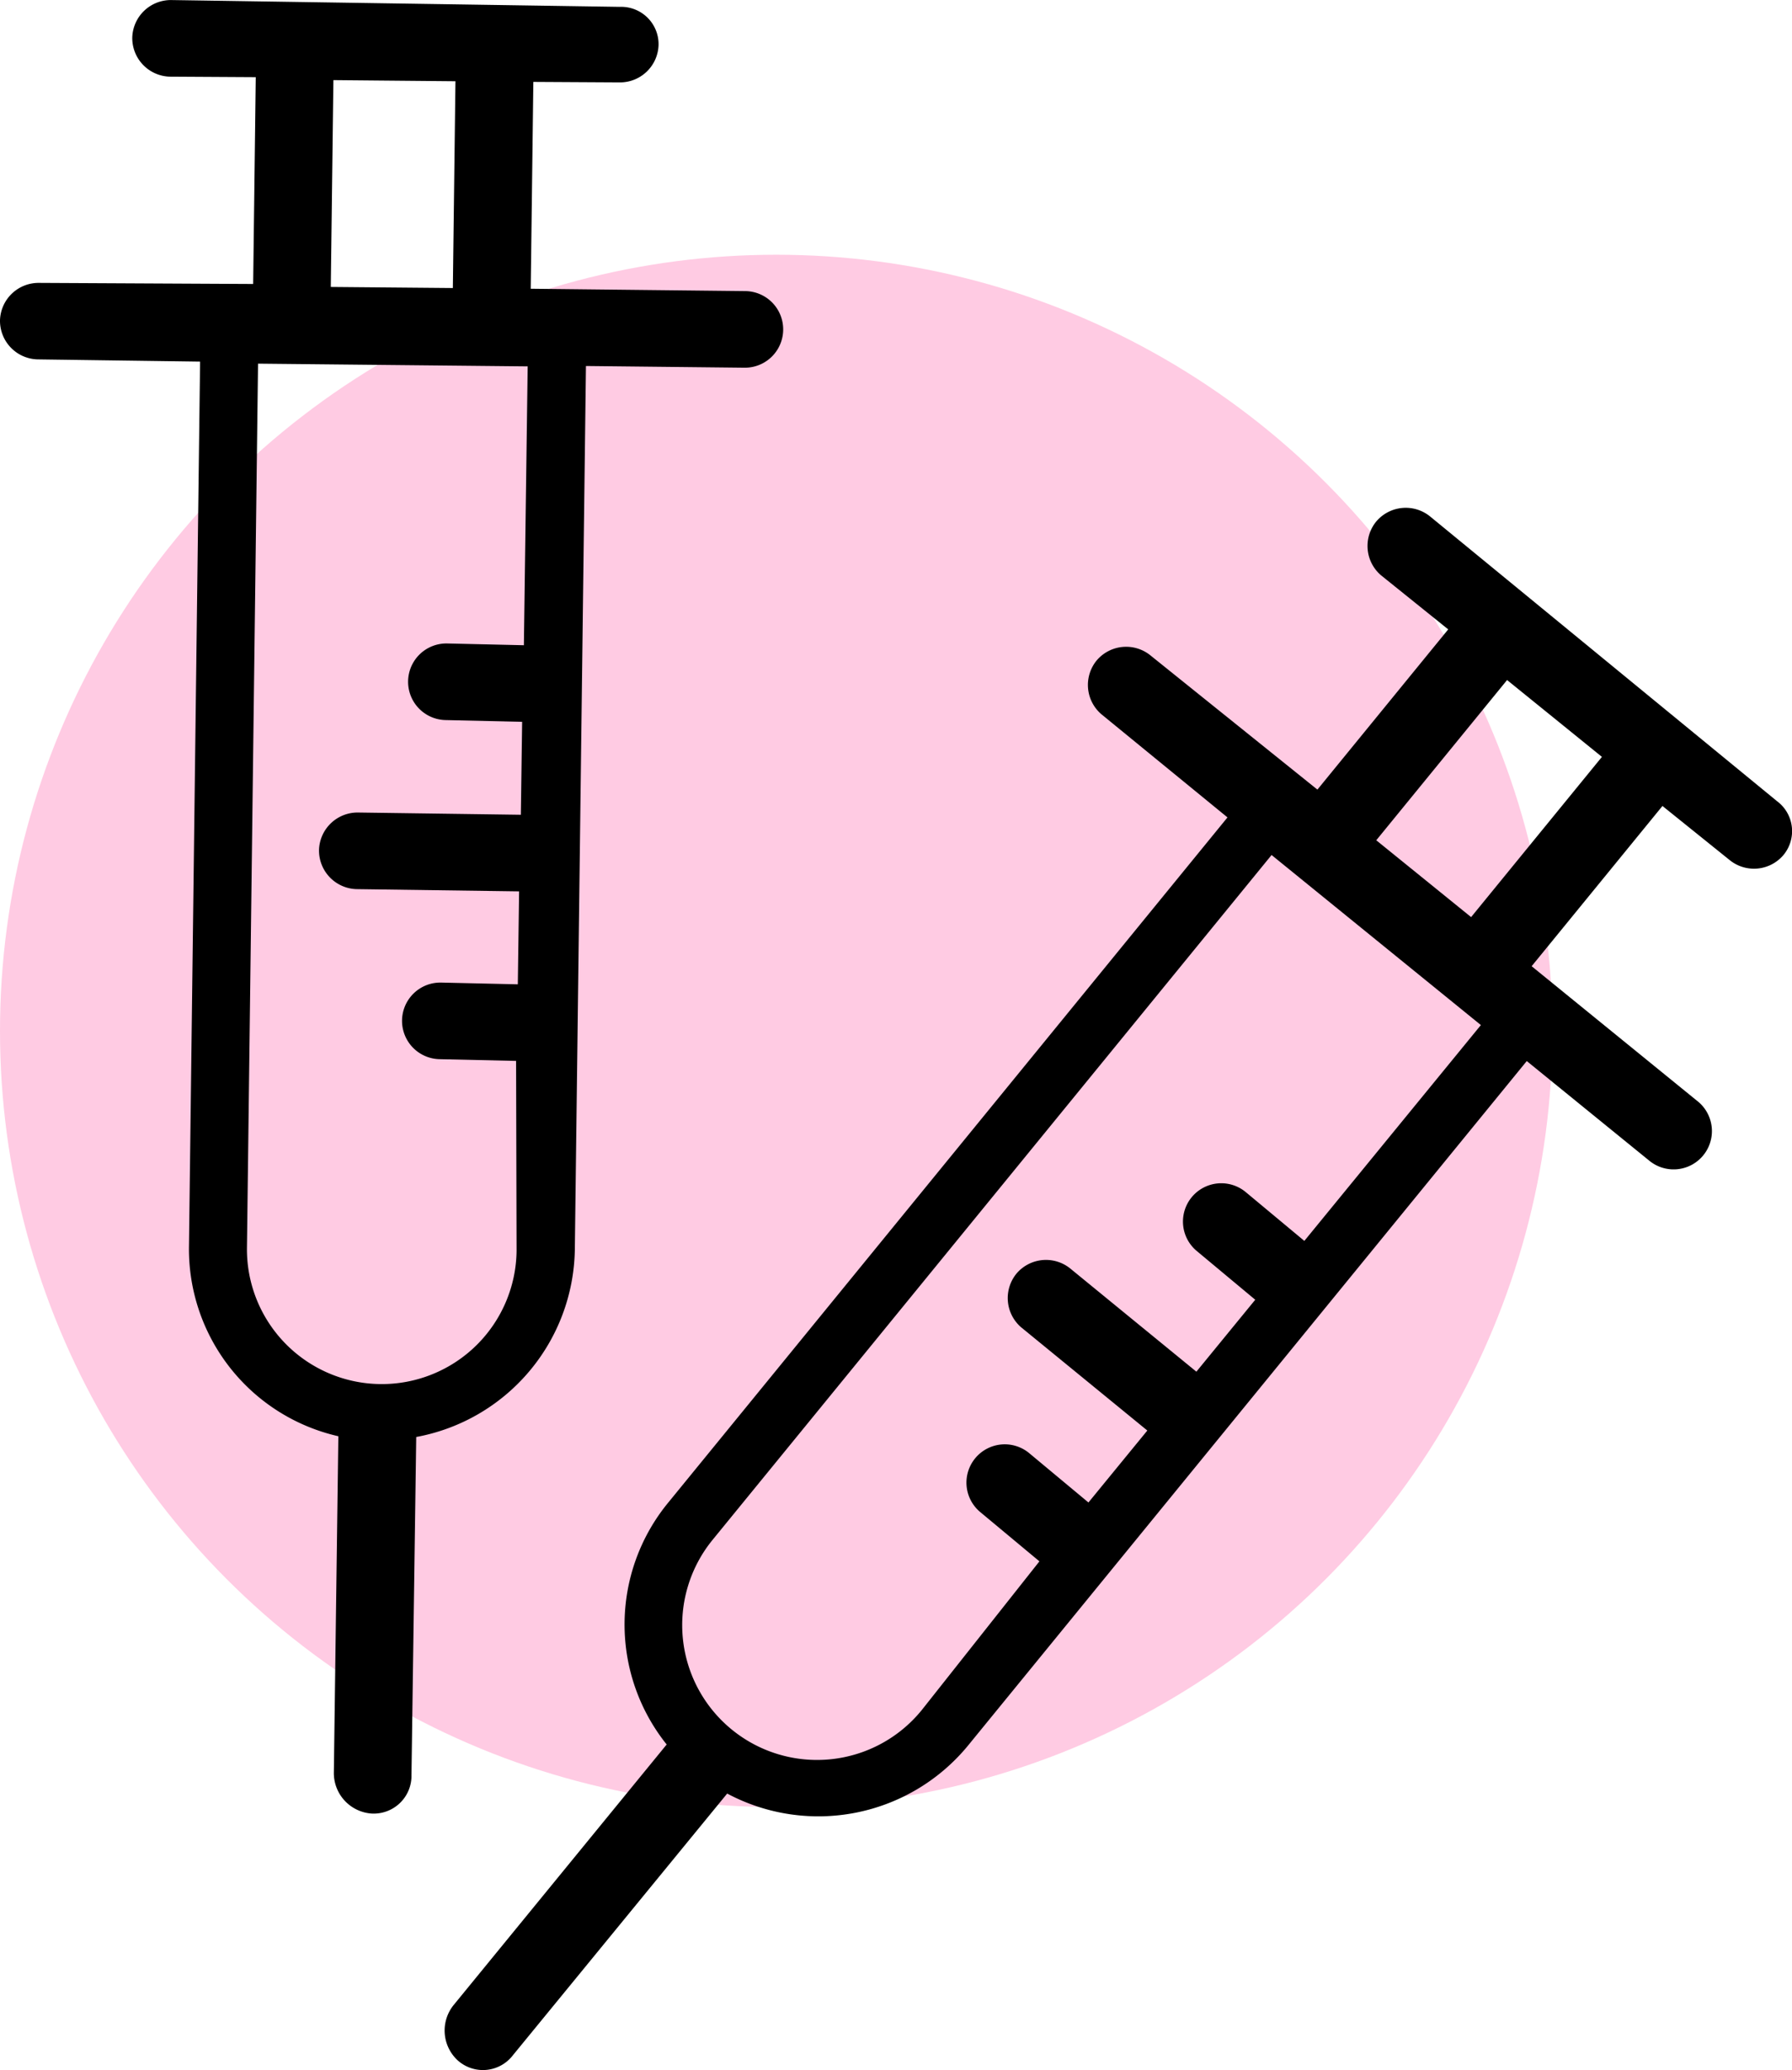
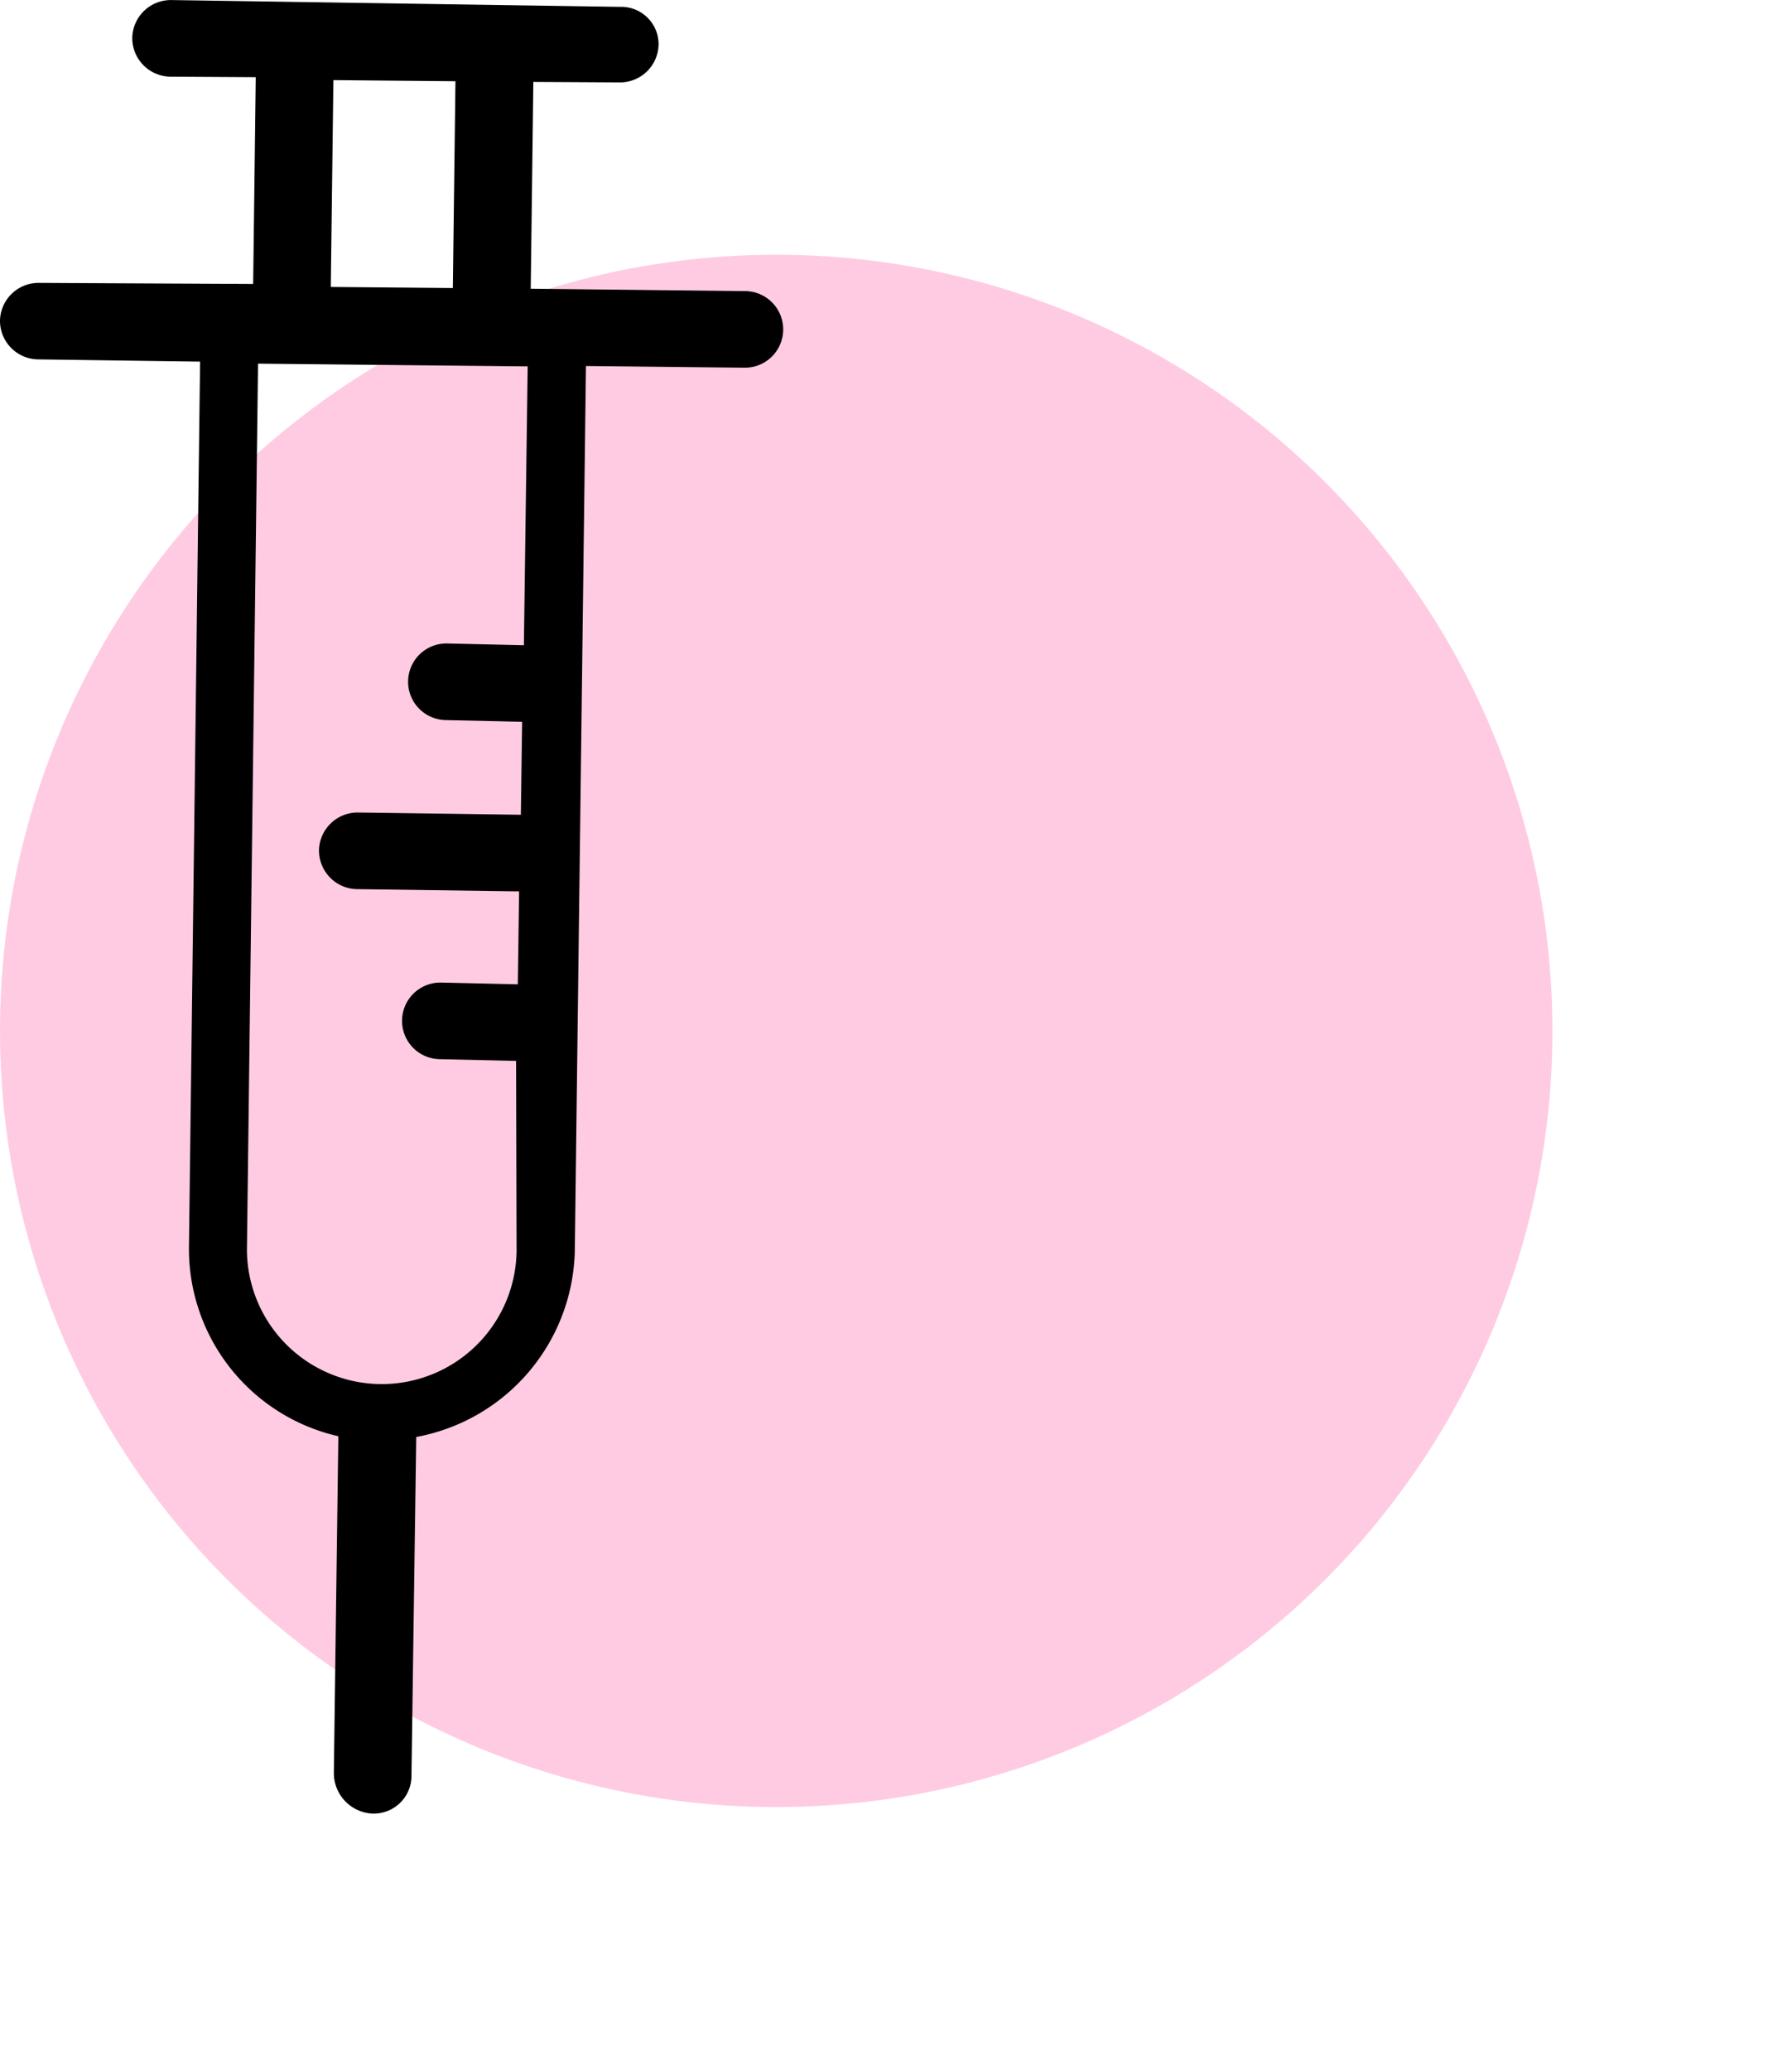
<svg xmlns="http://www.w3.org/2000/svg" width="131.592" height="152.015" viewBox="0 0 131.592 152.015">
  <g id="Group_2144" data-name="Group 2144" transform="translate(-1689 -5180.293)">
    <circle id="Ellipse_899" data-name="Ellipse 899" cx="57" cy="57" r="57" transform="translate(1689 5199)" fill="#ff50a1" opacity="0.3" />
    <g id="Group_2051" data-name="Group 2051" transform="translate(1025.718 4292.808)">
      <g id="Group_2049" data-name="Group 2049" transform="translate(695.931 924.78)">
-         <path id="Path_1090" data-name="Path 1090" d="M788.306,940.078,762.85,919.185a2.835,2.835,0,0,0-3.962.36h0a2.835,2.835,0,0,0,.36,3.962l4.923,3.963-9.606,11.767-12.247-9.846a2.835,2.835,0,0,0-3.962.36h0a2.835,2.835,0,0,0,.36,3.962l9.246,7.565L706.9,991.59a14.1,14.1,0,0,0-.12,17.771l-15.61,19.092a2.981,2.981,0,0,0,.24,4.083,2.772,2.772,0,0,0,4.083-.36l15.73-19.212a14.224,14.224,0,0,0,17.651-3.482l41.065-50.311,9.006,7.324a2.813,2.813,0,0,0,3.6-4.323l-12.248-9.966,9.606-11.767,4.923,3.963a2.835,2.835,0,0,0,3.962-.36h0A2.745,2.745,0,0,0,788.306,940.078Zm-34.7,32.3-4.323-3.6a2.813,2.813,0,0,0-3.6,4.323L750,976.7l-4.323,5.283-9.246-7.565a2.835,2.835,0,0,0-3.962.36h0a2.835,2.835,0,0,0,.36,3.962l9.246,7.565-4.323,5.283-4.323-3.6a2.813,2.813,0,1,0-3.6,4.323l4.323,3.6-8.645,10.927a9.9,9.9,0,1,1-15.37-12.488L751.2,944.04l15.369,12.488ZM765.852,948.6l-6.964-5.643,9.606-11.767,6.964,5.643Z" transform="translate(-690.473 -918.545)" />
-       </g>
+         </g>
      <g id="Group_2050" data-name="Group 2050" transform="translate(663.282 887.485)">
        <path id="Path_1091" data-name="Path 1091" d="M708.8,887.989l-32.928-.5a2.836,2.836,0,0,0-2.877,2.75h0a2.835,2.835,0,0,0,2.749,2.876l6.319.037-.191,15.188-15.715-.08A2.834,2.834,0,0,0,663.282,911h0a2.834,2.834,0,0,0,2.748,2.877l11.945.164-.816,64.937a14.1,14.1,0,0,0,10.969,13.981l-.33,24.66a2.981,2.981,0,0,0,2.729,3.045,2.773,2.773,0,0,0,2.971-2.824l.349-24.826A14.225,14.225,0,0,0,705.493,979.3l.817-64.937,11.607.125a2.813,2.813,0,1,0,.127-5.625l-15.789-.174.192-15.189,6.319.036a2.833,2.833,0,0,0,2.876-2.748h0A2.743,2.743,0,0,0,708.8,887.989Zm-7.048,46.88-5.625-.129a2.813,2.813,0,1,0-.128,5.625l5.625.129-.094,6.825-11.945-.165a2.836,2.836,0,0,0-2.877,2.75h0a2.835,2.835,0,0,0,2.748,2.876l11.945.165-.094,6.826-5.625-.128a2.813,2.813,0,1,0-.127,5.625l5.625.127.036,13.933a9.9,9.9,0,1,1-19.8-.2l.815-64.937,19.8.2Zm-5.216-26.231-8.963-.08.191-15.189,8.963.082Z" transform="translate(-663.282 -887.485)" />
      </g>
    </g>
  </g>
</svg>